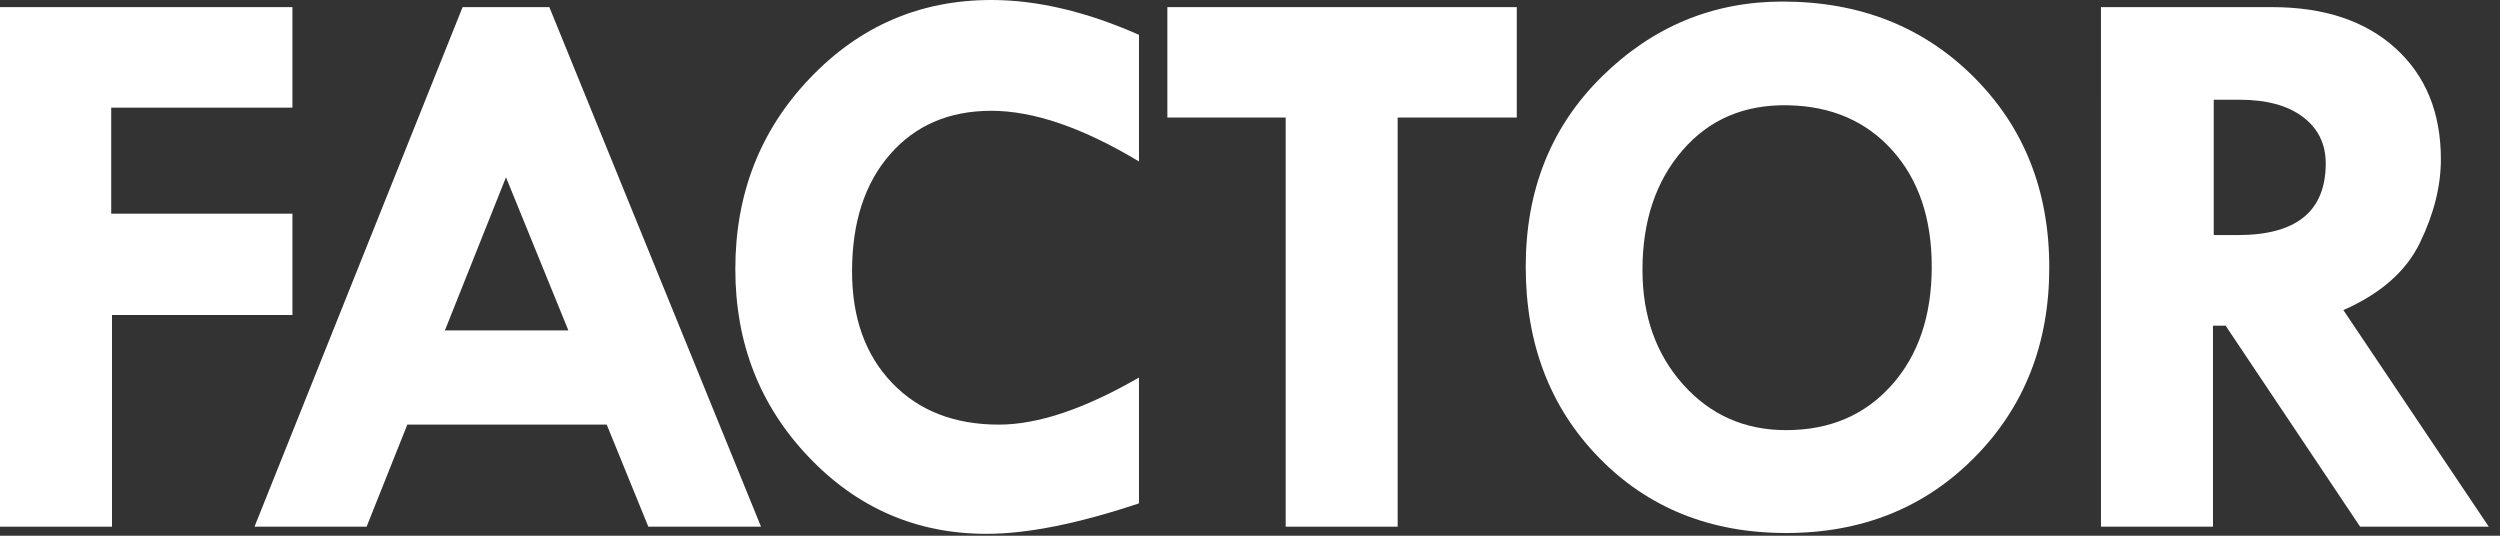
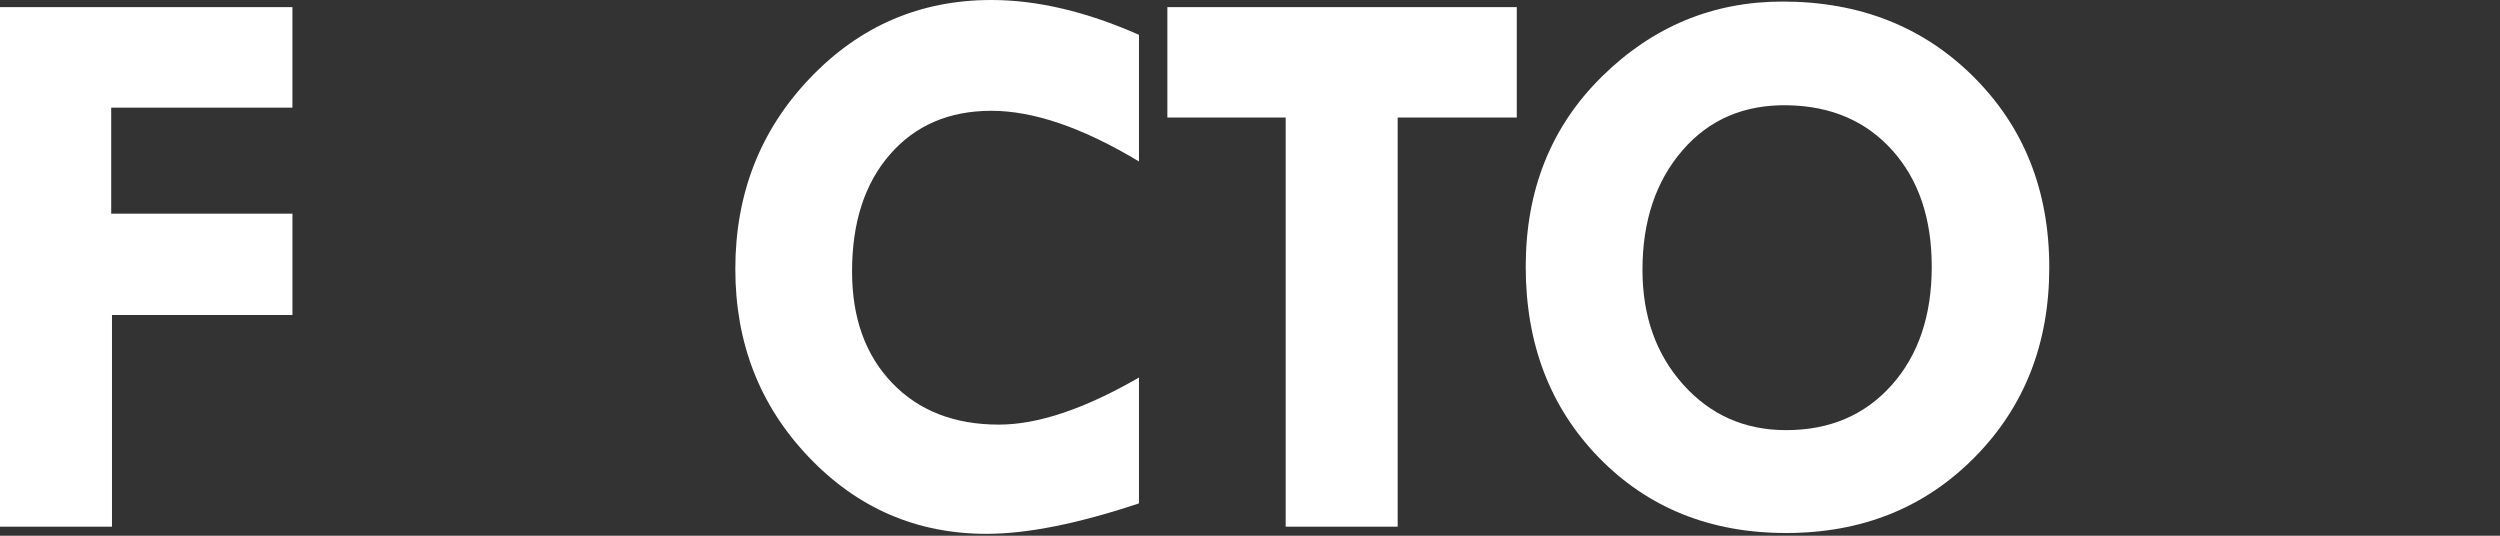
<svg xmlns="http://www.w3.org/2000/svg" width="168" height="36" viewBox="0 0 168 36" fill="none">
  <rect x="0" y="0" width="168" height="36" fill="#333333" stroke="none" />
  <g clip-path="url(#clip0_34689_8233)">
    <path fill-rule="evenodd" clip-rule="evenodd" d="M0 0.479H19.651V7.233H7.473V14.359H19.652V21.167H7.525V35.393H0V0.479Z" fill="white" />
-     <path fill-rule="evenodd" clip-rule="evenodd" d="M31.086 0.479H36.916L51.14 35.393H43.567L40.772 28.534H27.372L24.636 35.393H17.103L31.086 0.479ZM34.002 11.913L29.897 22.205H38.195L34.002 11.913Z" fill="white" />
    <path fill-rule="evenodd" clip-rule="evenodd" d="M76.539 2.34V10.85C72.762 8.58 69.456 7.445 66.619 7.445C63.783 7.445 61.515 8.42 59.811 10.371C58.109 12.321 57.258 14.945 57.258 18.242C57.258 21.363 58.154 23.857 59.945 25.729C61.736 27.598 64.128 28.534 67.125 28.534C69.748 28.534 72.887 27.479 76.539 25.37V33.827C72.442 35.191 69.03 35.874 66.3 35.874C61.603 35.874 57.613 34.149 54.334 30.7C51.054 27.253 49.414 23.048 49.414 18.083C49.414 13.03 51.084 8.754 54.428 5.252C57.769 1.75 61.833 0 66.619 0C69.704 0 73.01 0.781 76.539 2.34Z" fill="white" />
    <path fill-rule="evenodd" clip-rule="evenodd" d="M78.447 0.479H101.927V7.898H93.923V35.393H86.398V7.898H78.447V0.479Z" fill="white" />
    <path fill-rule="evenodd" clip-rule="evenodd" d="M102.529 17.923C102.529 12.763 104.236 8.505 107.648 5.145C111.06 1.786 115.107 0.105 119.787 0.105C124.965 0.105 129.246 1.793 132.633 5.171C136.018 8.548 137.711 12.816 137.711 17.975C137.711 23.099 136.037 27.354 132.685 30.74C129.336 34.127 125.115 35.818 120.028 35.818C114.94 35.818 110.752 34.134 107.462 30.767C104.174 27.399 102.529 23.118 102.529 17.923ZM120.135 7.074C117.209 7.02 114.851 8.031 113.061 10.105C111.27 12.179 110.374 14.856 110.374 18.136C110.374 21.239 111.288 23.811 113.113 25.847C114.939 27.886 117.244 28.905 120.027 28.905C122.953 28.905 125.314 27.9 127.114 25.887C128.914 23.875 129.813 21.219 129.813 17.923C129.813 14.678 128.931 12.072 127.167 10.105C125.402 8.137 123.059 7.126 120.135 7.074Z" fill="white" />
-     <path fill-rule="evenodd" clip-rule="evenodd" d="M141.184 0.479H152.686C156.182 0.479 158.948 1.401 160.979 3.243C163.011 5.086 164.027 7.575 164.027 10.711C164.027 12.501 163.562 14.362 162.629 16.294C161.698 18.225 159.979 19.739 157.474 20.837L167.245 35.393H158.599L149.562 21.885H148.712V35.393H141.185L141.184 0.479ZM148.763 6.702V15.796H150.391C154.323 15.796 156.289 14.192 156.289 10.983C156.289 9.671 155.777 8.629 154.754 7.858C153.732 7.087 152.313 6.702 150.498 6.702H148.763Z" fill="white" />
  </g>
  <defs>
    <clipPath id="clip0_34689_8233">
      <rect width="168" height="36" fill="white" />
    </clipPath>
  </defs>
</svg>